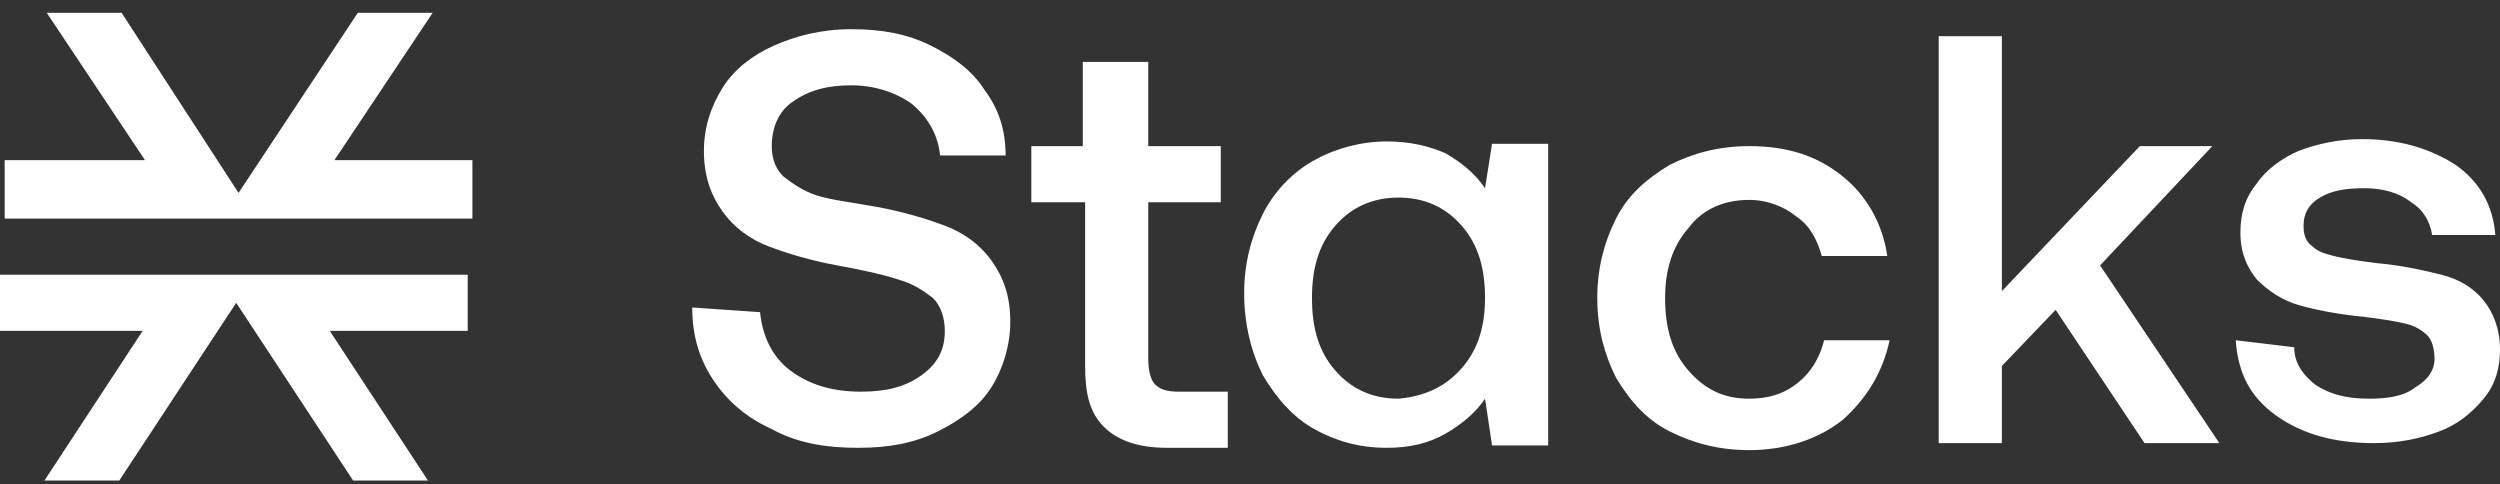
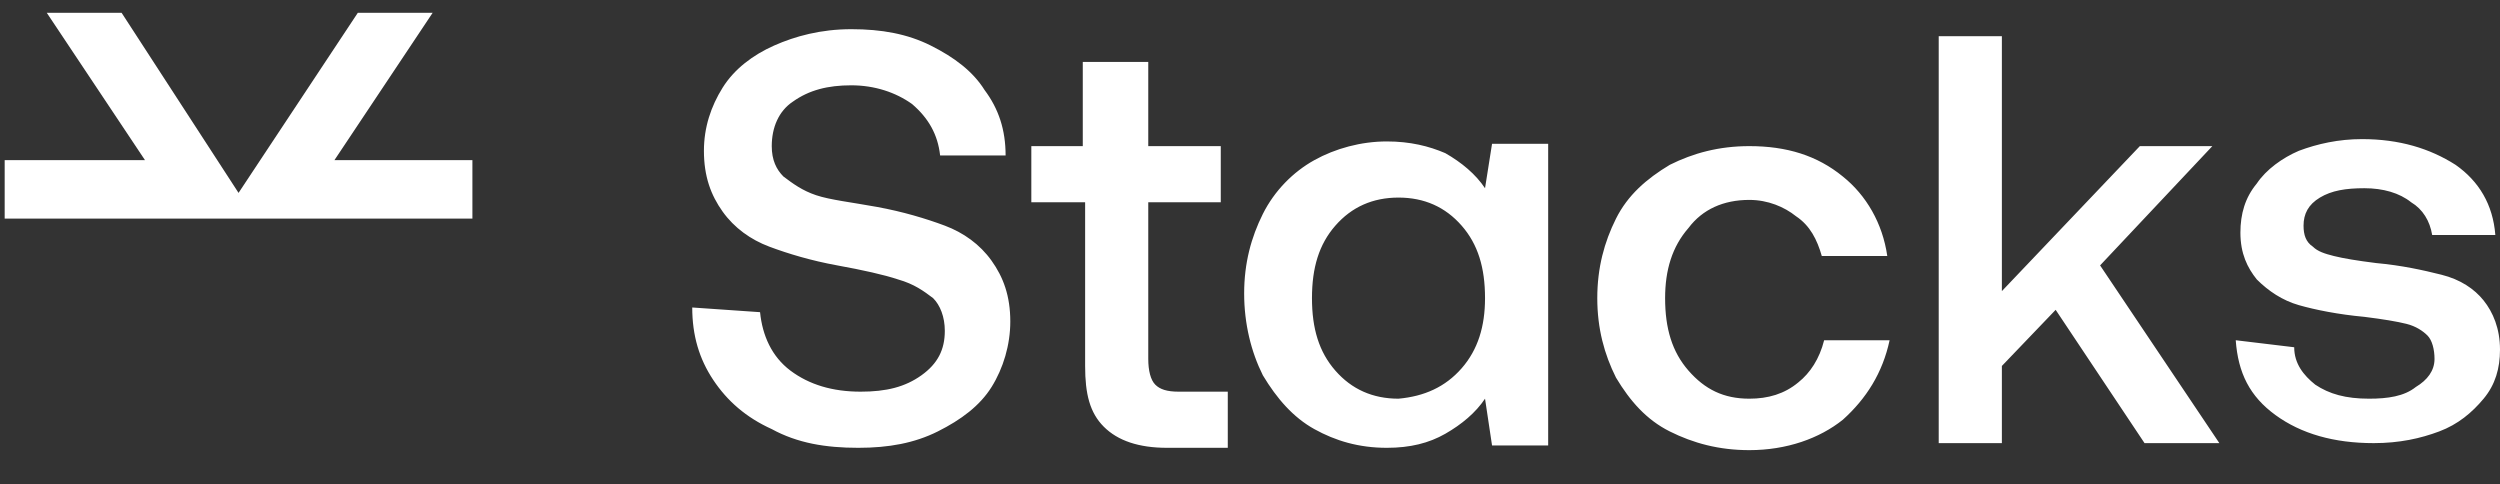
<svg xmlns="http://www.w3.org/2000/svg" width="160" height="31" viewBox="0 0 160 31" fill="none">
  <rect x="0" y="0" width="160" height="31" fill="#333333" stroke="none" />
  <path d="M48.644 19.979C48.793 21.475 49.392 22.822 50.589 23.72C51.787 24.618 53.283 25.067 55.079 25.067C56.726 25.067 57.923 24.768 58.971 24.02C60.019 23.271 60.468 22.373 60.468 21.176C60.468 20.278 60.168 19.529 59.719 19.081C59.121 18.631 58.522 18.182 57.474 17.883C56.576 17.584 55.229 17.284 53.583 16.985C51.936 16.686 50.44 16.237 49.242 15.788C48.045 15.339 46.997 14.59 46.249 13.543C45.5 12.495 45.051 11.297 45.051 9.651C45.051 8.154 45.5 6.807 46.249 5.61C46.997 4.413 48.194 3.514 49.541 2.916C50.889 2.317 52.535 1.868 54.481 1.868C56.426 1.868 58.073 2.167 59.57 2.916C61.066 3.664 62.264 4.562 63.012 5.76C63.91 6.957 64.359 8.304 64.359 9.95H60.168C60.019 8.603 59.42 7.556 58.372 6.658C57.325 5.909 55.977 5.46 54.481 5.46C52.984 5.46 51.787 5.76 50.739 6.508C49.841 7.107 49.392 8.154 49.392 9.352C49.392 10.25 49.691 10.848 50.14 11.297C50.739 11.746 51.338 12.195 52.236 12.495C53.134 12.794 54.481 12.944 56.127 13.243C57.773 13.543 59.27 13.992 60.468 14.441C61.665 14.89 62.713 15.638 63.461 16.686C64.209 17.733 64.659 18.931 64.659 20.577C64.659 22.074 64.209 23.571 63.461 24.768C62.713 25.965 61.515 26.863 60.019 27.612C58.522 28.36 56.876 28.66 54.93 28.66C52.834 28.66 51.038 28.36 49.392 27.462C47.745 26.714 46.548 25.666 45.65 24.319C44.752 22.972 44.303 21.475 44.303 19.679L48.644 19.979ZM69.298 12.944H66.005V9.352H69.298V3.964H73.489V9.352H78.129V12.944H73.489V22.972C73.489 23.72 73.639 24.319 73.938 24.618C74.237 24.918 74.686 25.067 75.435 25.067H78.578V28.66H74.686C72.89 28.66 71.543 28.21 70.645 27.312C69.747 26.414 69.448 25.217 69.448 23.421V12.944H69.298ZM99.083 9.352V28.51H95.491L95.042 25.516C94.443 26.414 93.545 27.163 92.498 27.762C91.45 28.36 90.252 28.66 88.756 28.66C86.96 28.66 85.463 28.21 84.116 27.462C82.769 26.714 81.721 25.516 80.823 24.02C80.075 22.523 79.626 20.727 79.626 18.781C79.626 16.835 80.075 15.189 80.823 13.692C81.572 12.195 82.769 10.998 84.116 10.25C85.463 9.501 87.109 9.052 88.756 9.052C90.252 9.052 91.45 9.352 92.498 9.801C93.545 10.399 94.443 11.148 95.042 12.046L95.491 9.202H99.083V9.352ZM93.545 23.571C94.593 22.373 95.042 20.877 95.042 19.081C95.042 17.135 94.593 15.638 93.545 14.441C92.498 13.243 91.15 12.645 89.504 12.645C87.858 12.645 86.511 13.243 85.463 14.441C84.415 15.638 83.966 17.135 83.966 19.081C83.966 21.026 84.415 22.523 85.463 23.72C86.511 24.918 87.858 25.516 89.504 25.516C91.15 25.367 92.498 24.768 93.545 23.571ZM117.942 26.863C116.445 28.061 114.35 28.809 111.955 28.809C110.009 28.809 108.363 28.36 106.866 27.612C105.369 26.863 104.322 25.666 103.424 24.169C102.675 22.673 102.226 21.026 102.226 19.081C102.226 17.135 102.675 15.488 103.424 13.992C104.172 12.495 105.369 11.447 106.866 10.549C108.363 9.801 110.009 9.352 111.955 9.352C114.35 9.352 116.296 9.95 117.942 11.297C119.439 12.495 120.486 14.291 120.786 16.386H116.595C116.296 15.339 115.846 14.441 114.948 13.842C114.2 13.243 113.152 12.794 111.955 12.794C110.309 12.794 108.962 13.393 108.064 14.59C107.016 15.788 106.567 17.284 106.567 19.081C106.567 21.026 107.016 22.523 108.064 23.72C109.111 24.918 110.309 25.516 111.955 25.516C113.152 25.516 114.2 25.217 115.098 24.469C115.846 23.87 116.445 22.972 116.745 21.775H120.935C120.486 23.87 119.439 25.516 117.942 26.863ZM124.078 2.317H128.12V18.631L136.95 9.352H141.59L134.406 16.985L142.039 28.36H137.25L131.562 19.829L128.12 23.421V28.36H124.078V2.317ZM146.829 22.224C146.829 23.271 147.427 24.02 148.176 24.618C149.074 25.217 150.122 25.516 151.618 25.516C152.816 25.516 153.863 25.367 154.612 24.768C155.36 24.319 155.809 23.72 155.809 22.972C155.809 22.373 155.659 21.775 155.36 21.475C155.061 21.176 154.612 20.877 154.013 20.727C153.414 20.577 152.516 20.427 151.319 20.278C149.673 20.128 148.176 19.829 147.128 19.529C146.08 19.23 145.182 18.631 144.434 17.883C143.835 17.135 143.386 16.237 143.386 14.89C143.386 13.692 143.686 12.645 144.434 11.746C145.033 10.848 146.08 10.1 147.128 9.651C148.325 9.202 149.673 8.903 151.169 8.903C153.564 8.903 155.51 9.501 157.156 10.549C158.653 11.597 159.551 13.094 159.701 15.039H155.659C155.51 14.141 155.061 13.393 154.312 12.944C153.564 12.345 152.516 12.046 151.319 12.046C150.122 12.046 149.223 12.195 148.475 12.645C147.727 13.094 147.427 13.692 147.427 14.441C147.427 15.039 147.577 15.488 148.026 15.788C148.325 16.087 148.774 16.237 149.373 16.386C149.972 16.536 150.87 16.686 152.067 16.835C153.714 16.985 155.061 17.284 156.258 17.584C157.455 17.883 158.354 18.482 158.952 19.23C159.551 19.979 160 21.026 160 22.373C160 23.571 159.701 24.618 158.952 25.516C158.204 26.414 157.306 27.163 156.108 27.612C154.911 28.061 153.564 28.36 151.918 28.36C149.373 28.36 147.278 27.762 145.631 26.564C143.985 25.367 143.237 23.87 143.087 21.775L146.829 22.224Z" fill="white" />
-   <path d="M21.104 21.176L27.39 30.755H22.601L15.117 19.38L7.633 30.755H2.844L9.13 21.176H0V17.584H29.934V21.176H21.104Z" fill="white" />
  <path d="M30.234 10.399V13.992H0.299V10.25H9.28L2.994 0.82H7.783L15.267 12.345L22.9 0.82H27.689L21.403 10.25H30.234V10.399Z" fill="white" />
</svg>